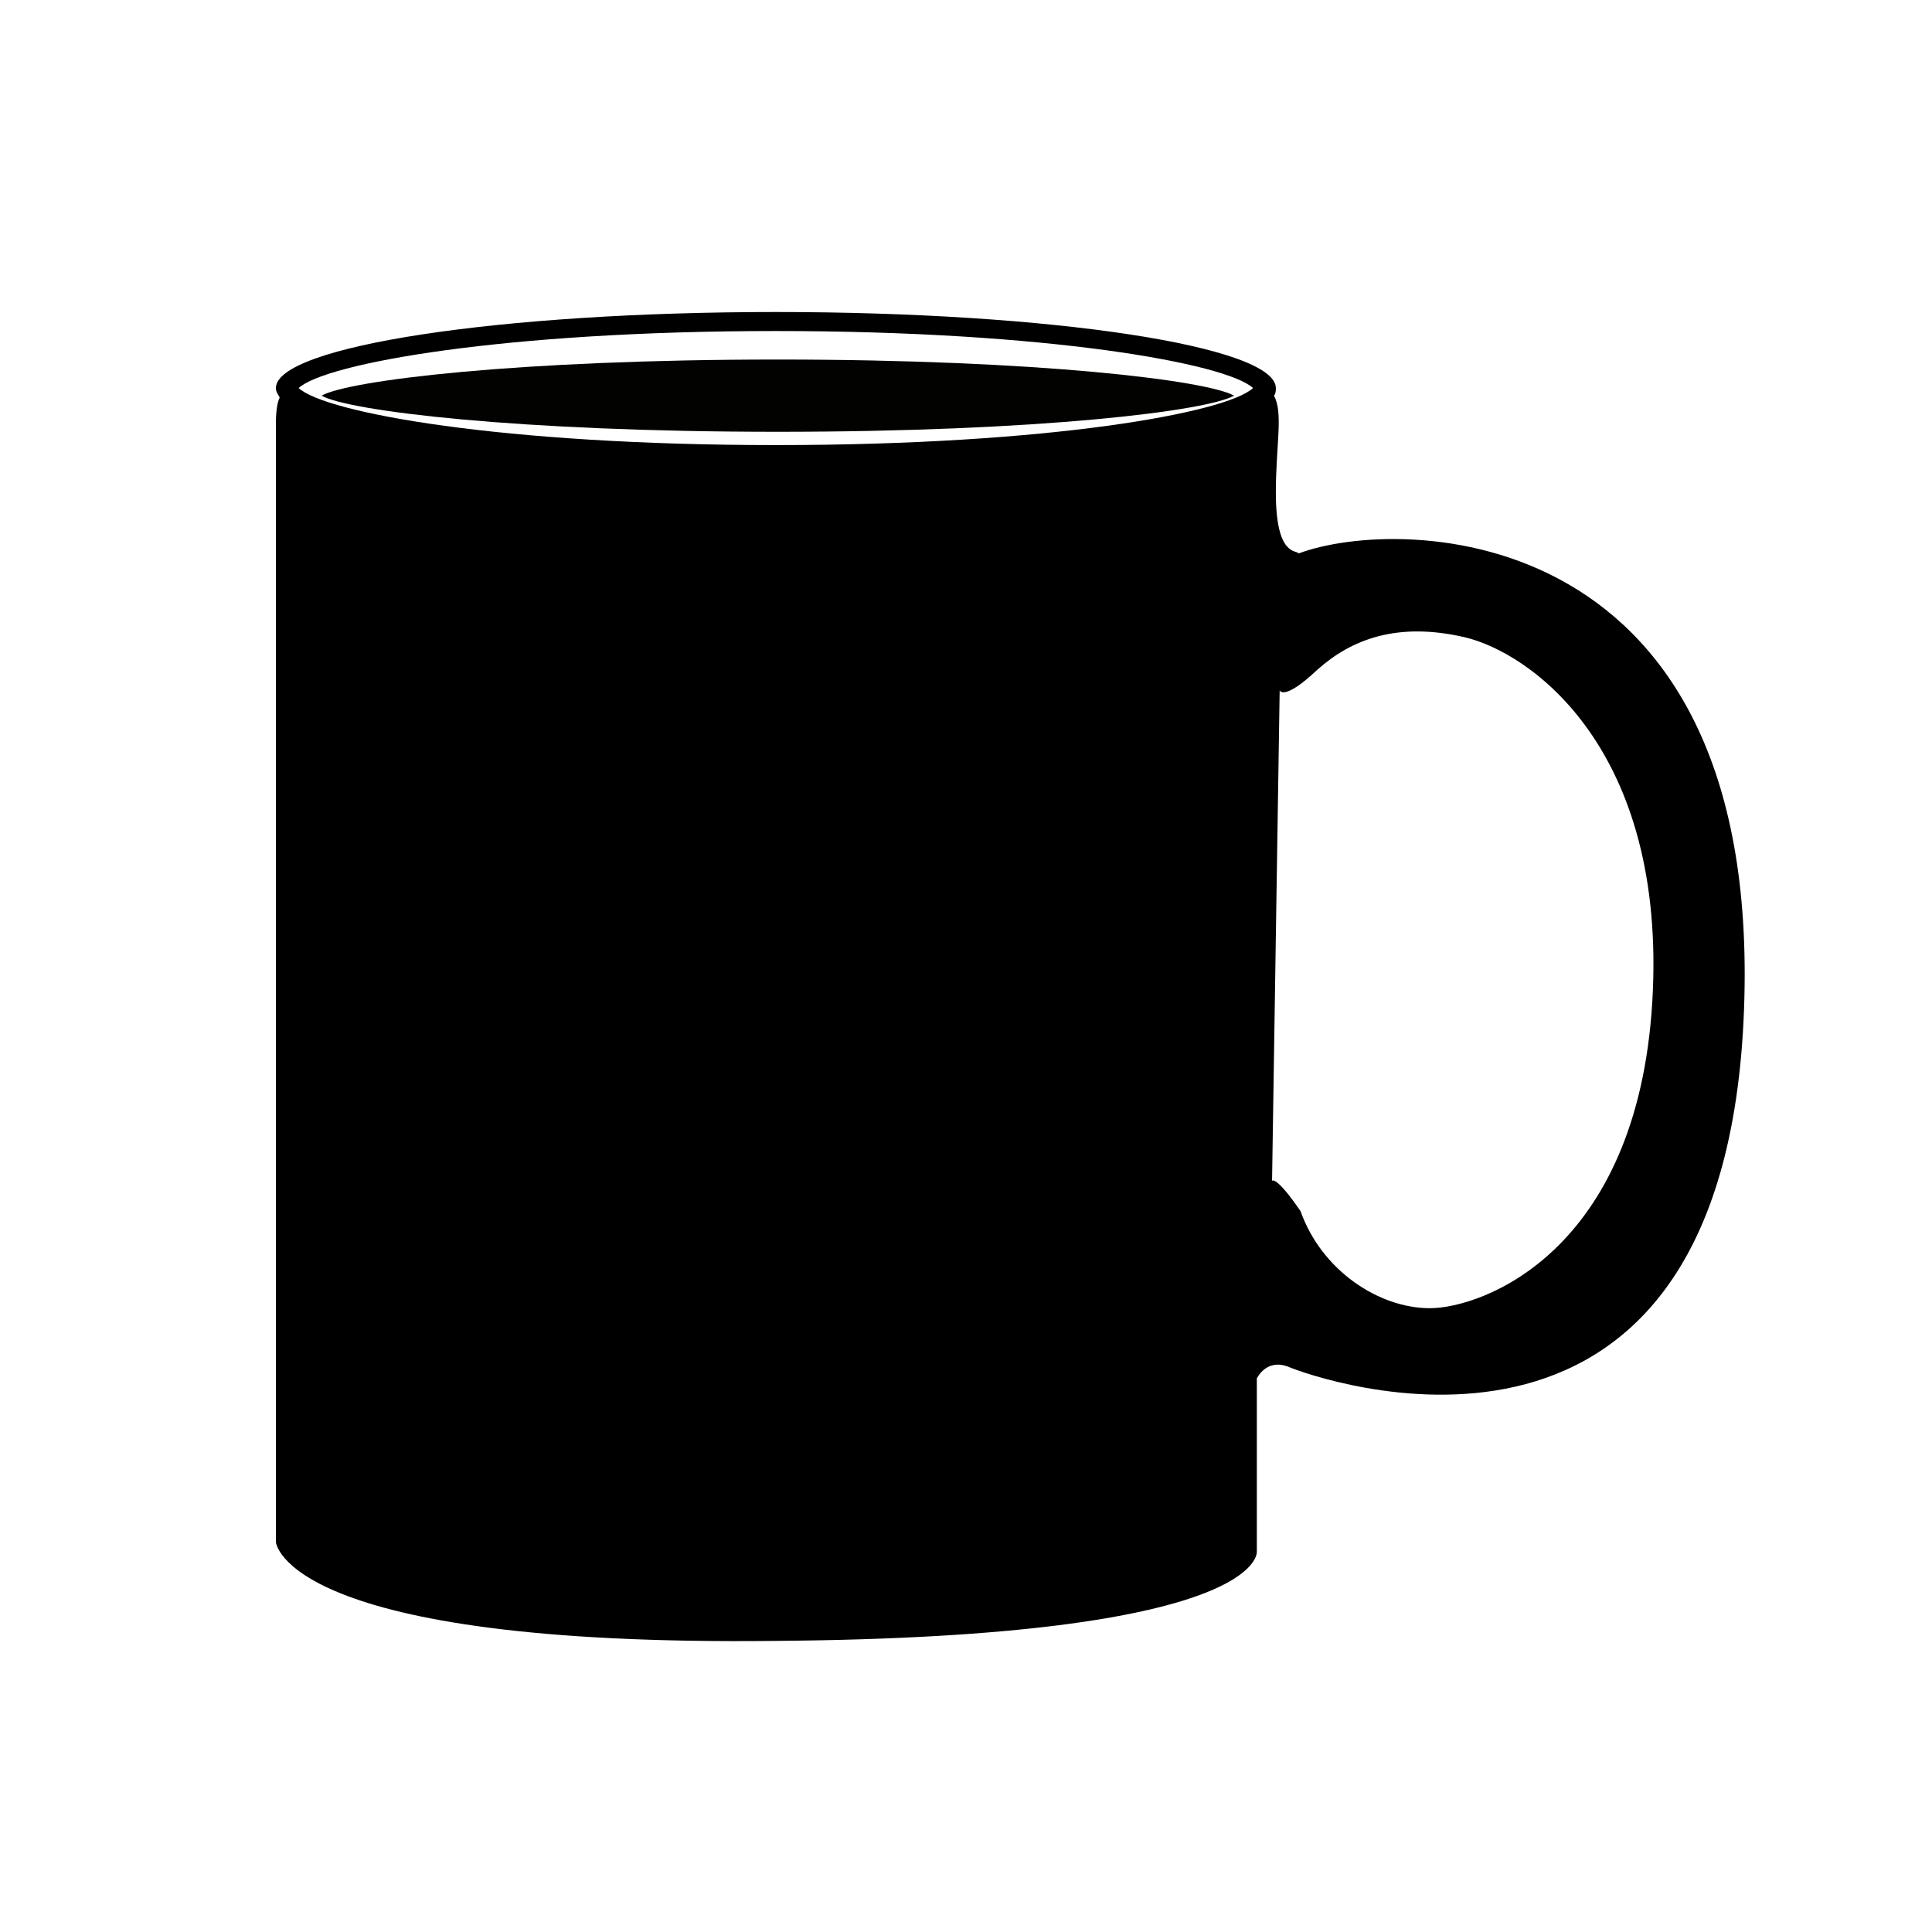
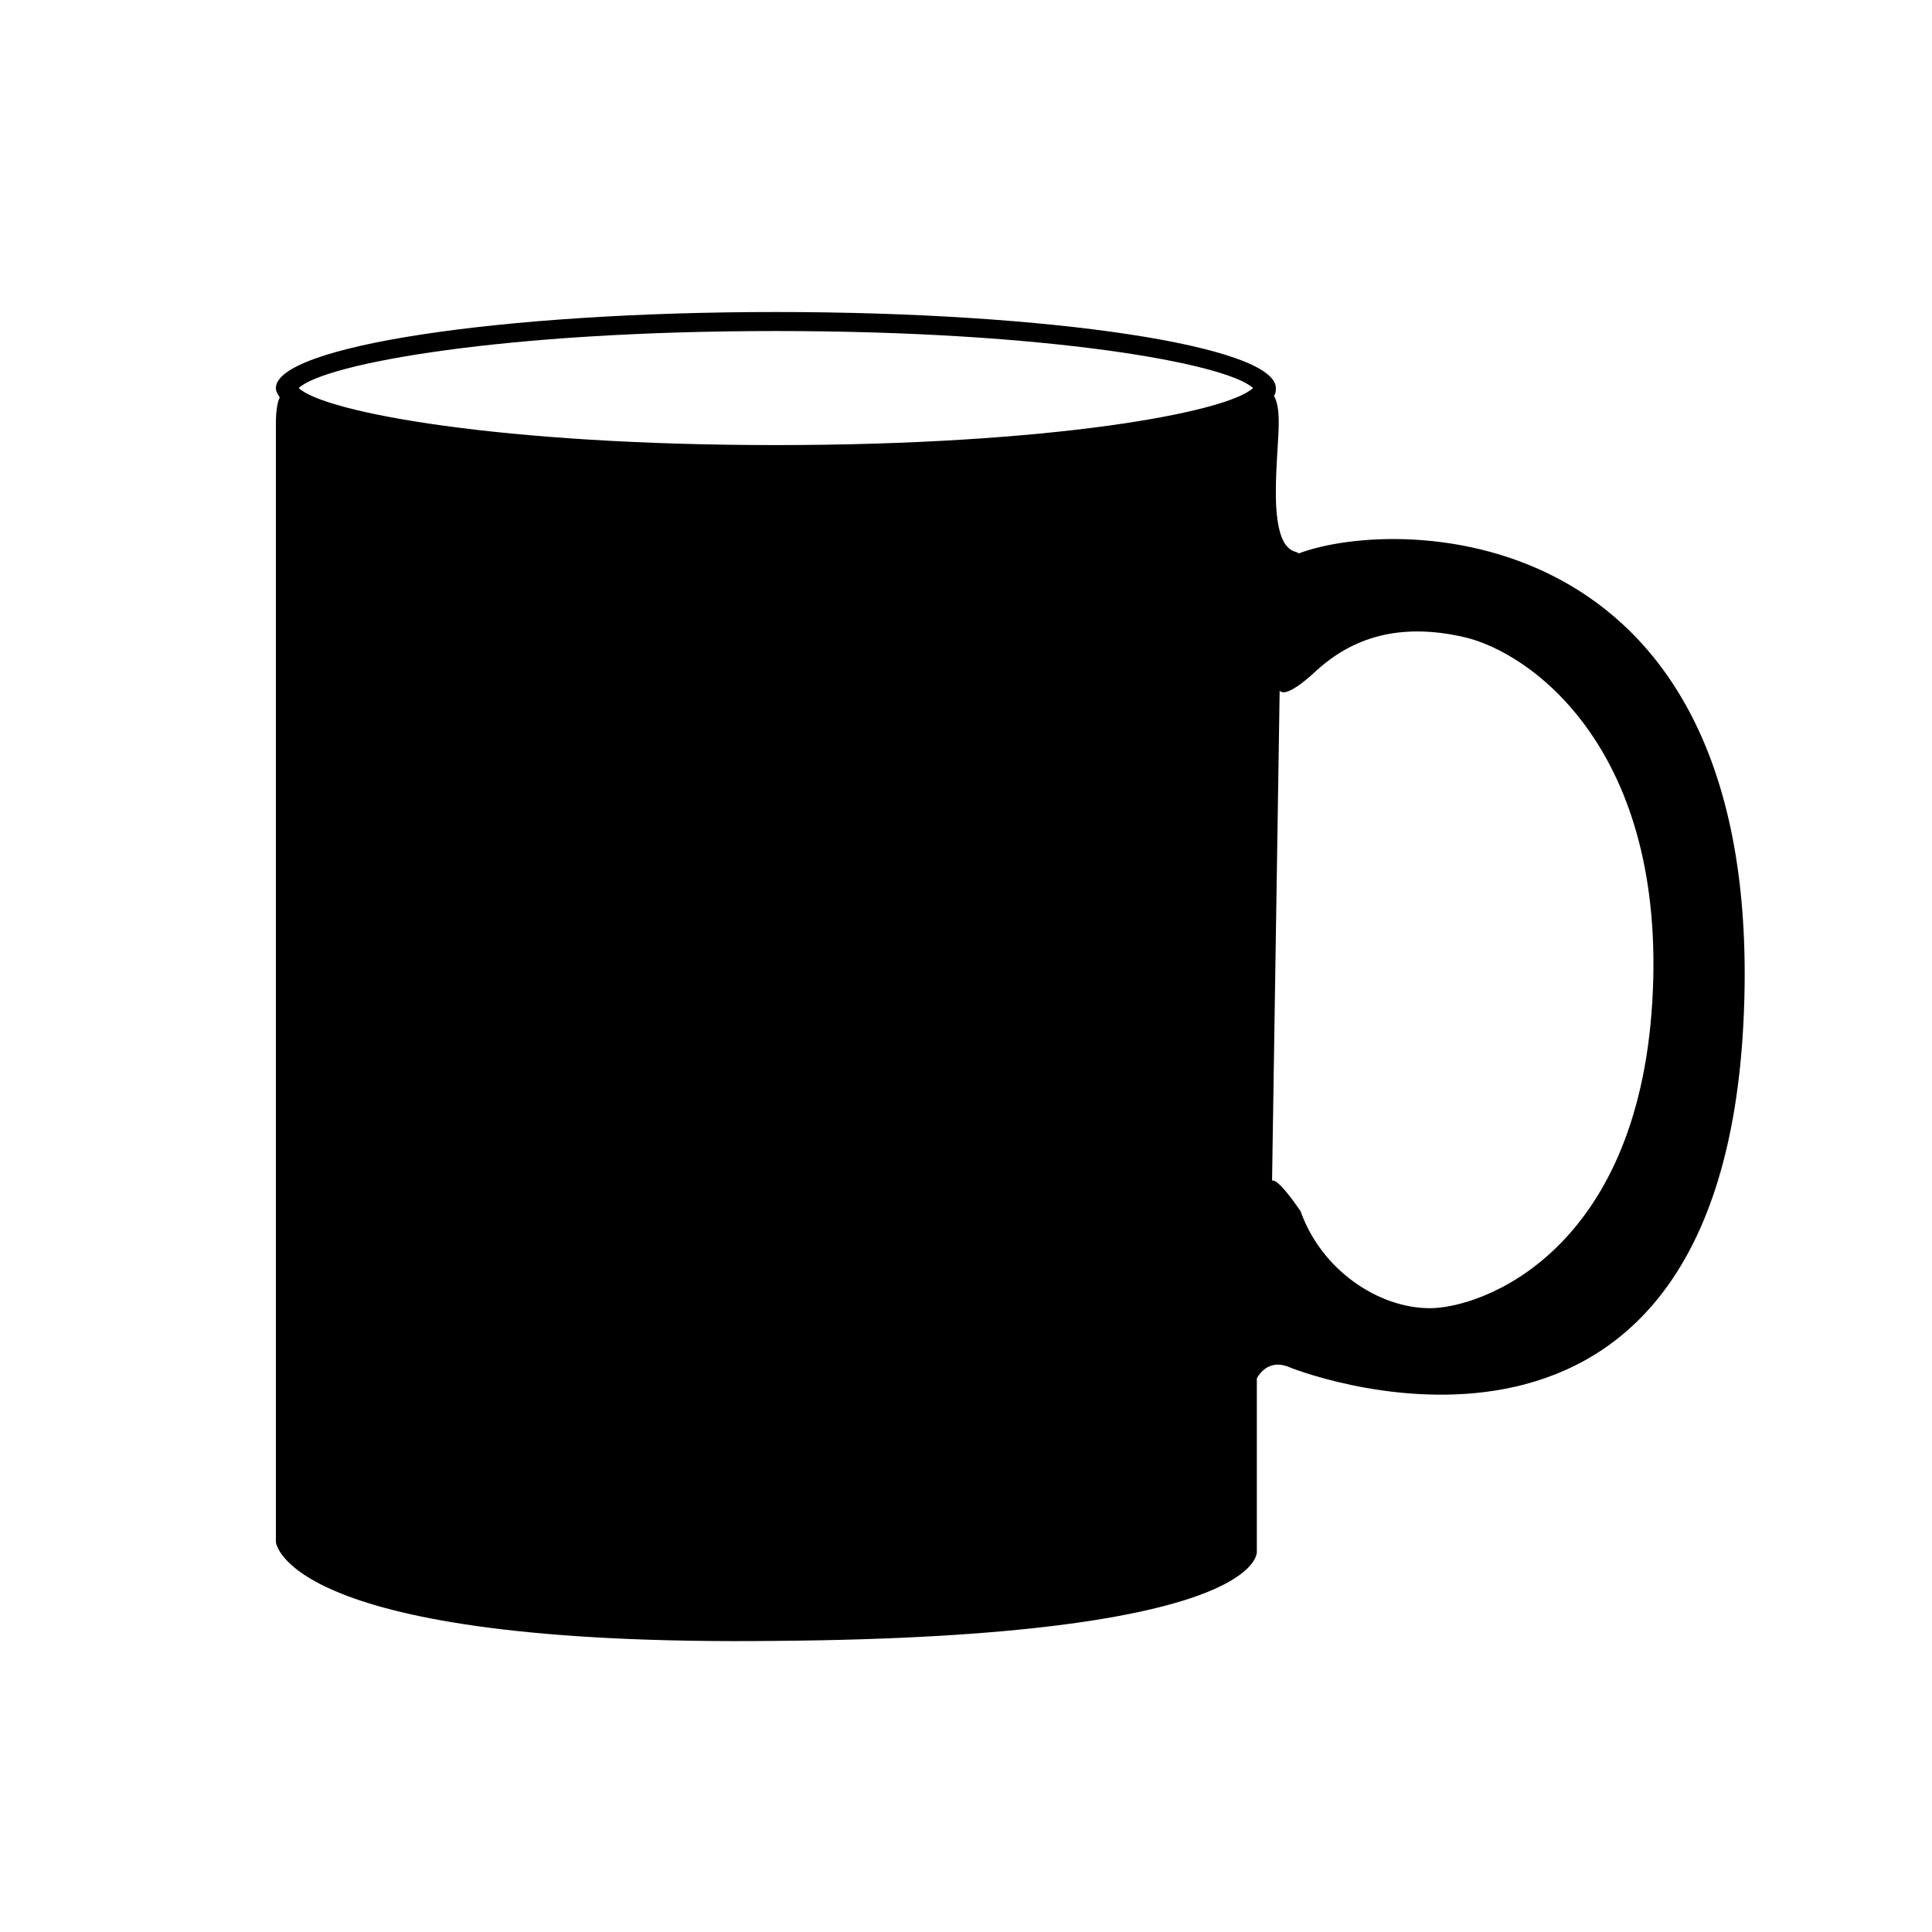
<svg xmlns="http://www.w3.org/2000/svg" width="800px" height="800px" version="1.1" viewBox="144 144 512 512">
  <g>
    <path d="m488.16 290.67c-0.504-1.008-6.047 1.008-6.047-16.121 0-12.594 2.016-21.16-0.504-25.695 0.504-0.504 0.504-1.512 0.504-2.016 0-11.082-59.449-20.152-132.5-20.152-73.051 0-132.5 9.07-132.5 20.152 0 1.008 0.504 1.512 1.008 2.519-0.504 1.008-1.008 3.023-1.008 7.055v296.24s2.016 27.711 132.5 26.199c129.98-1.008 127.46-23.68 127.46-23.68v-45.848s2.519-5.543 8.566-3.023c6.047 2.519 113.86 41.816 120.41-91.691 6.547-133.51-91.191-134.02-117.89-123.94zm-138.55-28.719c-72.547 0-119.4-8.566-126.46-15.113 7.055-6.551 54.41-15.113 126.46-15.113 72.043 0 119.4 8.566 126.46 15.113-7.055 6.551-53.906 15.113-126.46 15.113zm232.26 147.62c-4.031 66.504-45.344 81.113-58.945 81.113-13.602 0-28.719-10.078-34.258-25.695-6.551-9.574-7.559-8.062-7.559-8.062l2.016-129.98s1.008 3.023 10.078-5.543c9.07-8.062 21.16-12.594 38.793-8.566 17.629 4.039 53.902 29.73 49.875 96.738z" />
-     <path d="m350.12 258.43c-69.023 0-113.86-5.543-120.91-9.574 7.055-4.031 51.891-9.574 120.91-9.574 69.023 0 113.86 5.543 120.91 9.574-7.055 4.031-51.387 9.574-120.91 9.574z" fill="#020200" />
  </g>
</svg>